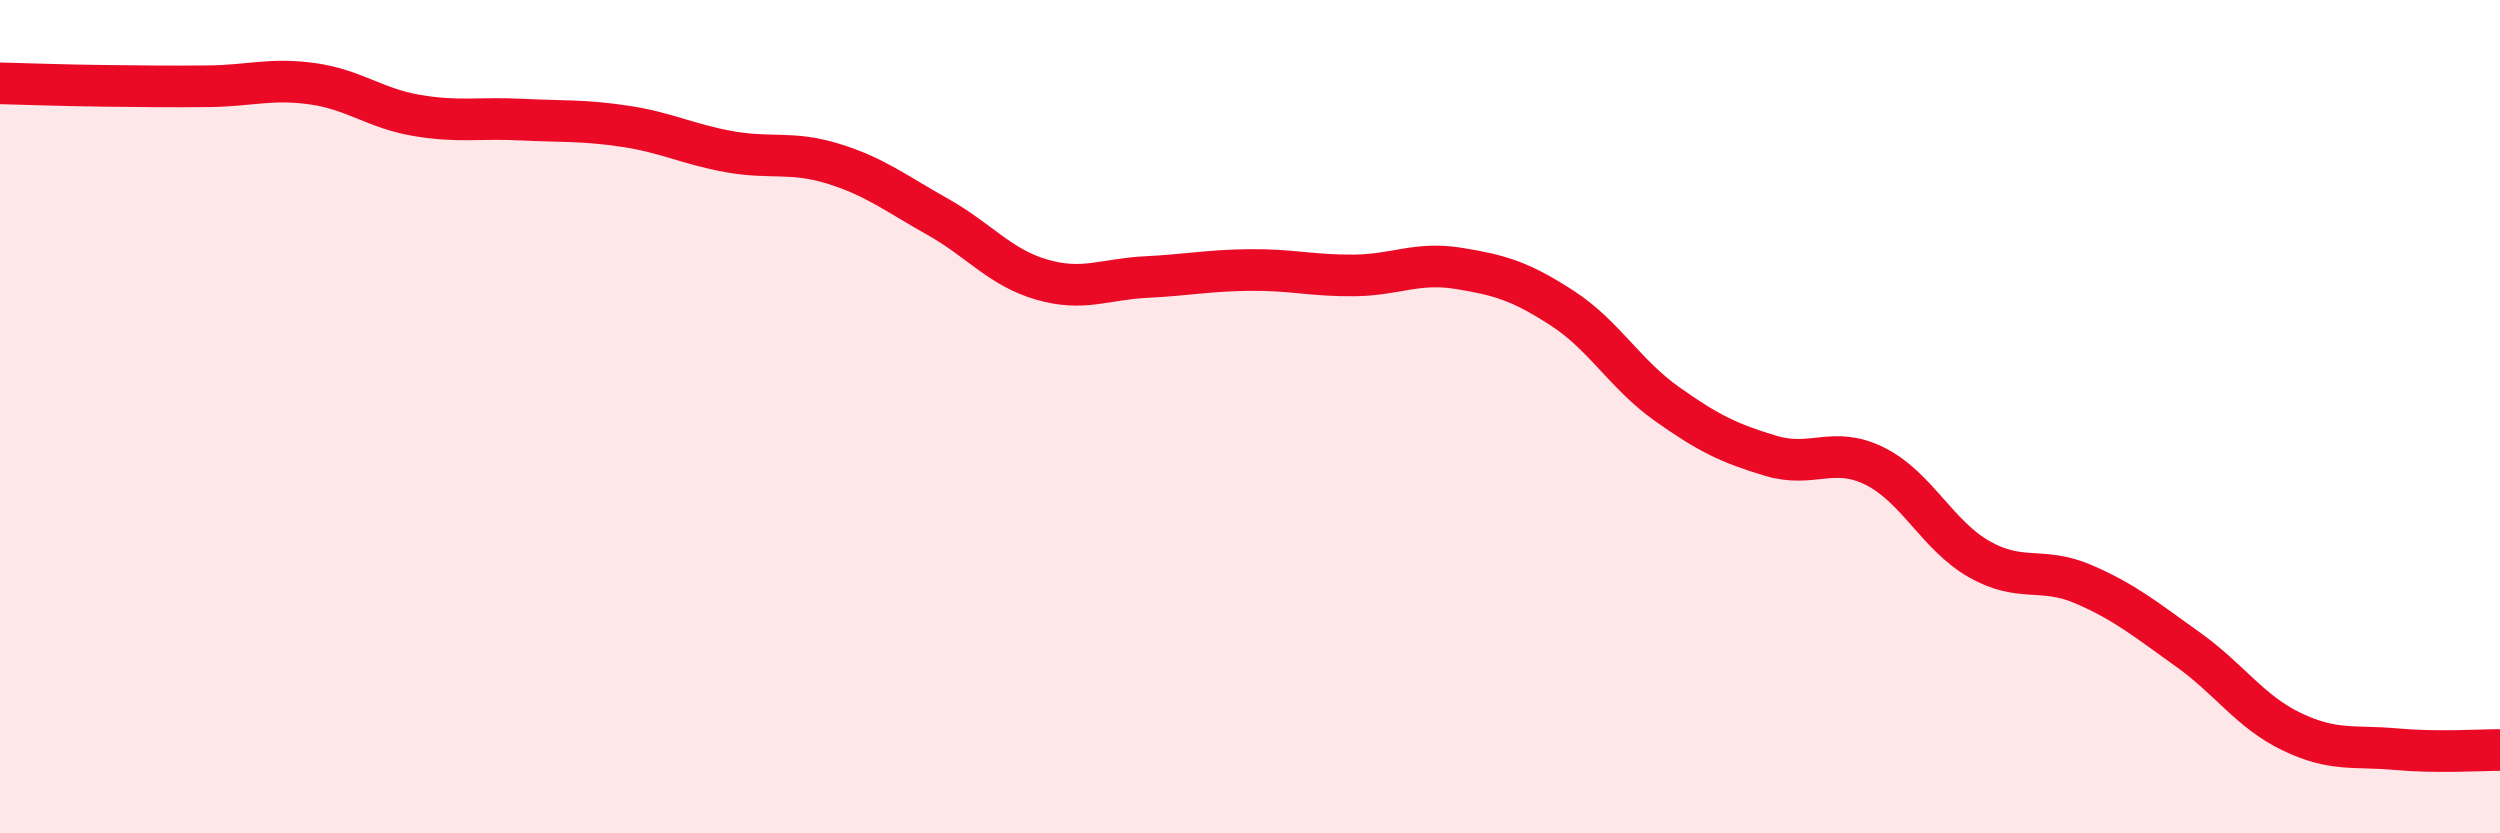
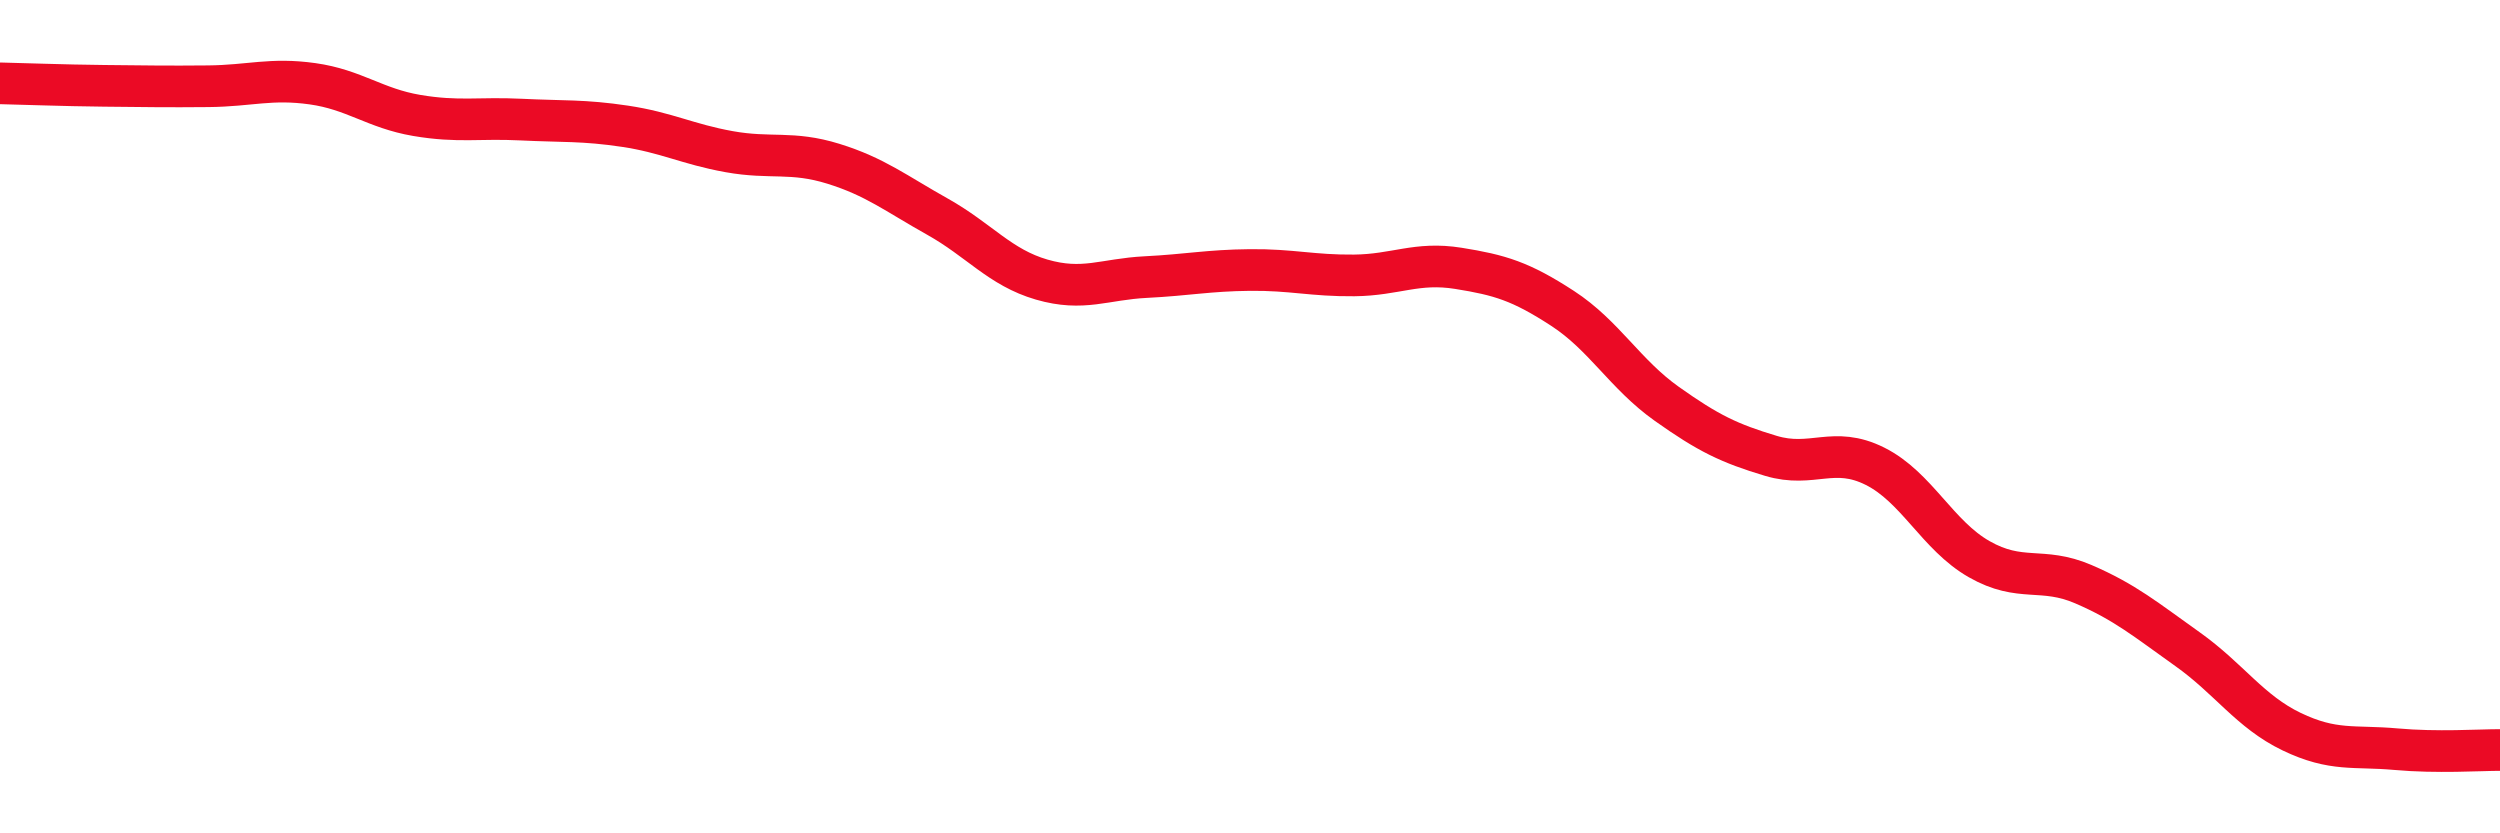
<svg xmlns="http://www.w3.org/2000/svg" width="60" height="20" viewBox="0 0 60 20">
-   <path d="M 0,2 C 0.5,2.01 1.5,2.05 2.5,2.06 C 3.5,2.07 4,2.08 5,2.07 C 6,2.06 6.5,1.87 7.5,2.01 C 8.5,2.15 9,2.6 10,2.77 C 11,2.94 11.5,2.82 12.5,2.87 C 13.5,2.92 14,2.88 15,3.03 C 16,3.18 16.5,3.46 17.5,3.64 C 18.5,3.82 19,3.62 20,3.93 C 21,4.24 21.5,4.64 22.5,5.2 C 23.5,5.76 24,6.42 25,6.71 C 26,7 26.5,6.7 27.5,6.65 C 28.5,6.6 29,6.49 30,6.48 C 31,6.47 31.5,6.62 32.5,6.61 C 33.5,6.6 34,6.28 35,6.44 C 36,6.6 36.5,6.75 37.5,7.4 C 38.5,8.05 39,8.98 40,9.69 C 41,10.4 41.5,10.64 42.5,10.94 C 43.5,11.24 44,10.69 45,11.19 C 46,11.69 46.5,12.85 47.5,13.42 C 48.5,13.99 49,13.59 50,14.02 C 51,14.45 51.5,14.87 52.5,15.58 C 53.5,16.29 54,17.08 55,17.56 C 56,18.04 56.5,17.89 57.5,17.98 C 58.5,18.07 59.5,18 60,18L60 20L0 20Z" fill="#EB0A25" opacity="0.1" stroke-linecap="round" stroke-linejoin="round" />
  <path d="M 0,2 C 0.5,2.01 1.5,2.05 2.5,2.06 C 3.5,2.07 4,2.08 5,2.07 C 6,2.06 6.5,1.87 7.5,2.01 C 8.5,2.15 9,2.6 10,2.77 C 11,2.94 11.5,2.82 12.5,2.87 C 13.5,2.92 14,2.88 15,3.03 C 16,3.18 16.5,3.46 17.5,3.64 C 18.5,3.82 19,3.62 20,3.93 C 21,4.24 21.5,4.64 22.5,5.2 C 23.5,5.76 24,6.42 25,6.71 C 26,7 26.5,6.7 27.5,6.65 C 28.5,6.6 29,6.49 30,6.48 C 31,6.47 31.5,6.62 32.5,6.61 C 33.5,6.6 34,6.28 35,6.44 C 36,6.6 36.5,6.75 37.5,7.4 C 38.5,8.05 39,8.98 40,9.69 C 41,10.4 41.5,10.64 42.5,10.94 C 43.5,11.24 44,10.69 45,11.19 C 46,11.69 46.5,12.85 47.5,13.42 C 48.5,13.99 49,13.59 50,14.02 C 51,14.45 51.5,14.87 52.5,15.58 C 53.5,16.29 54,17.08 55,17.56 C 56,18.04 56.5,17.89 57.5,17.98 C 58.5,18.07 59.5,18 60,18" stroke="#EB0A25" stroke-width="1" fill="none" stroke-linecap="round" stroke-linejoin="round" />
</svg>